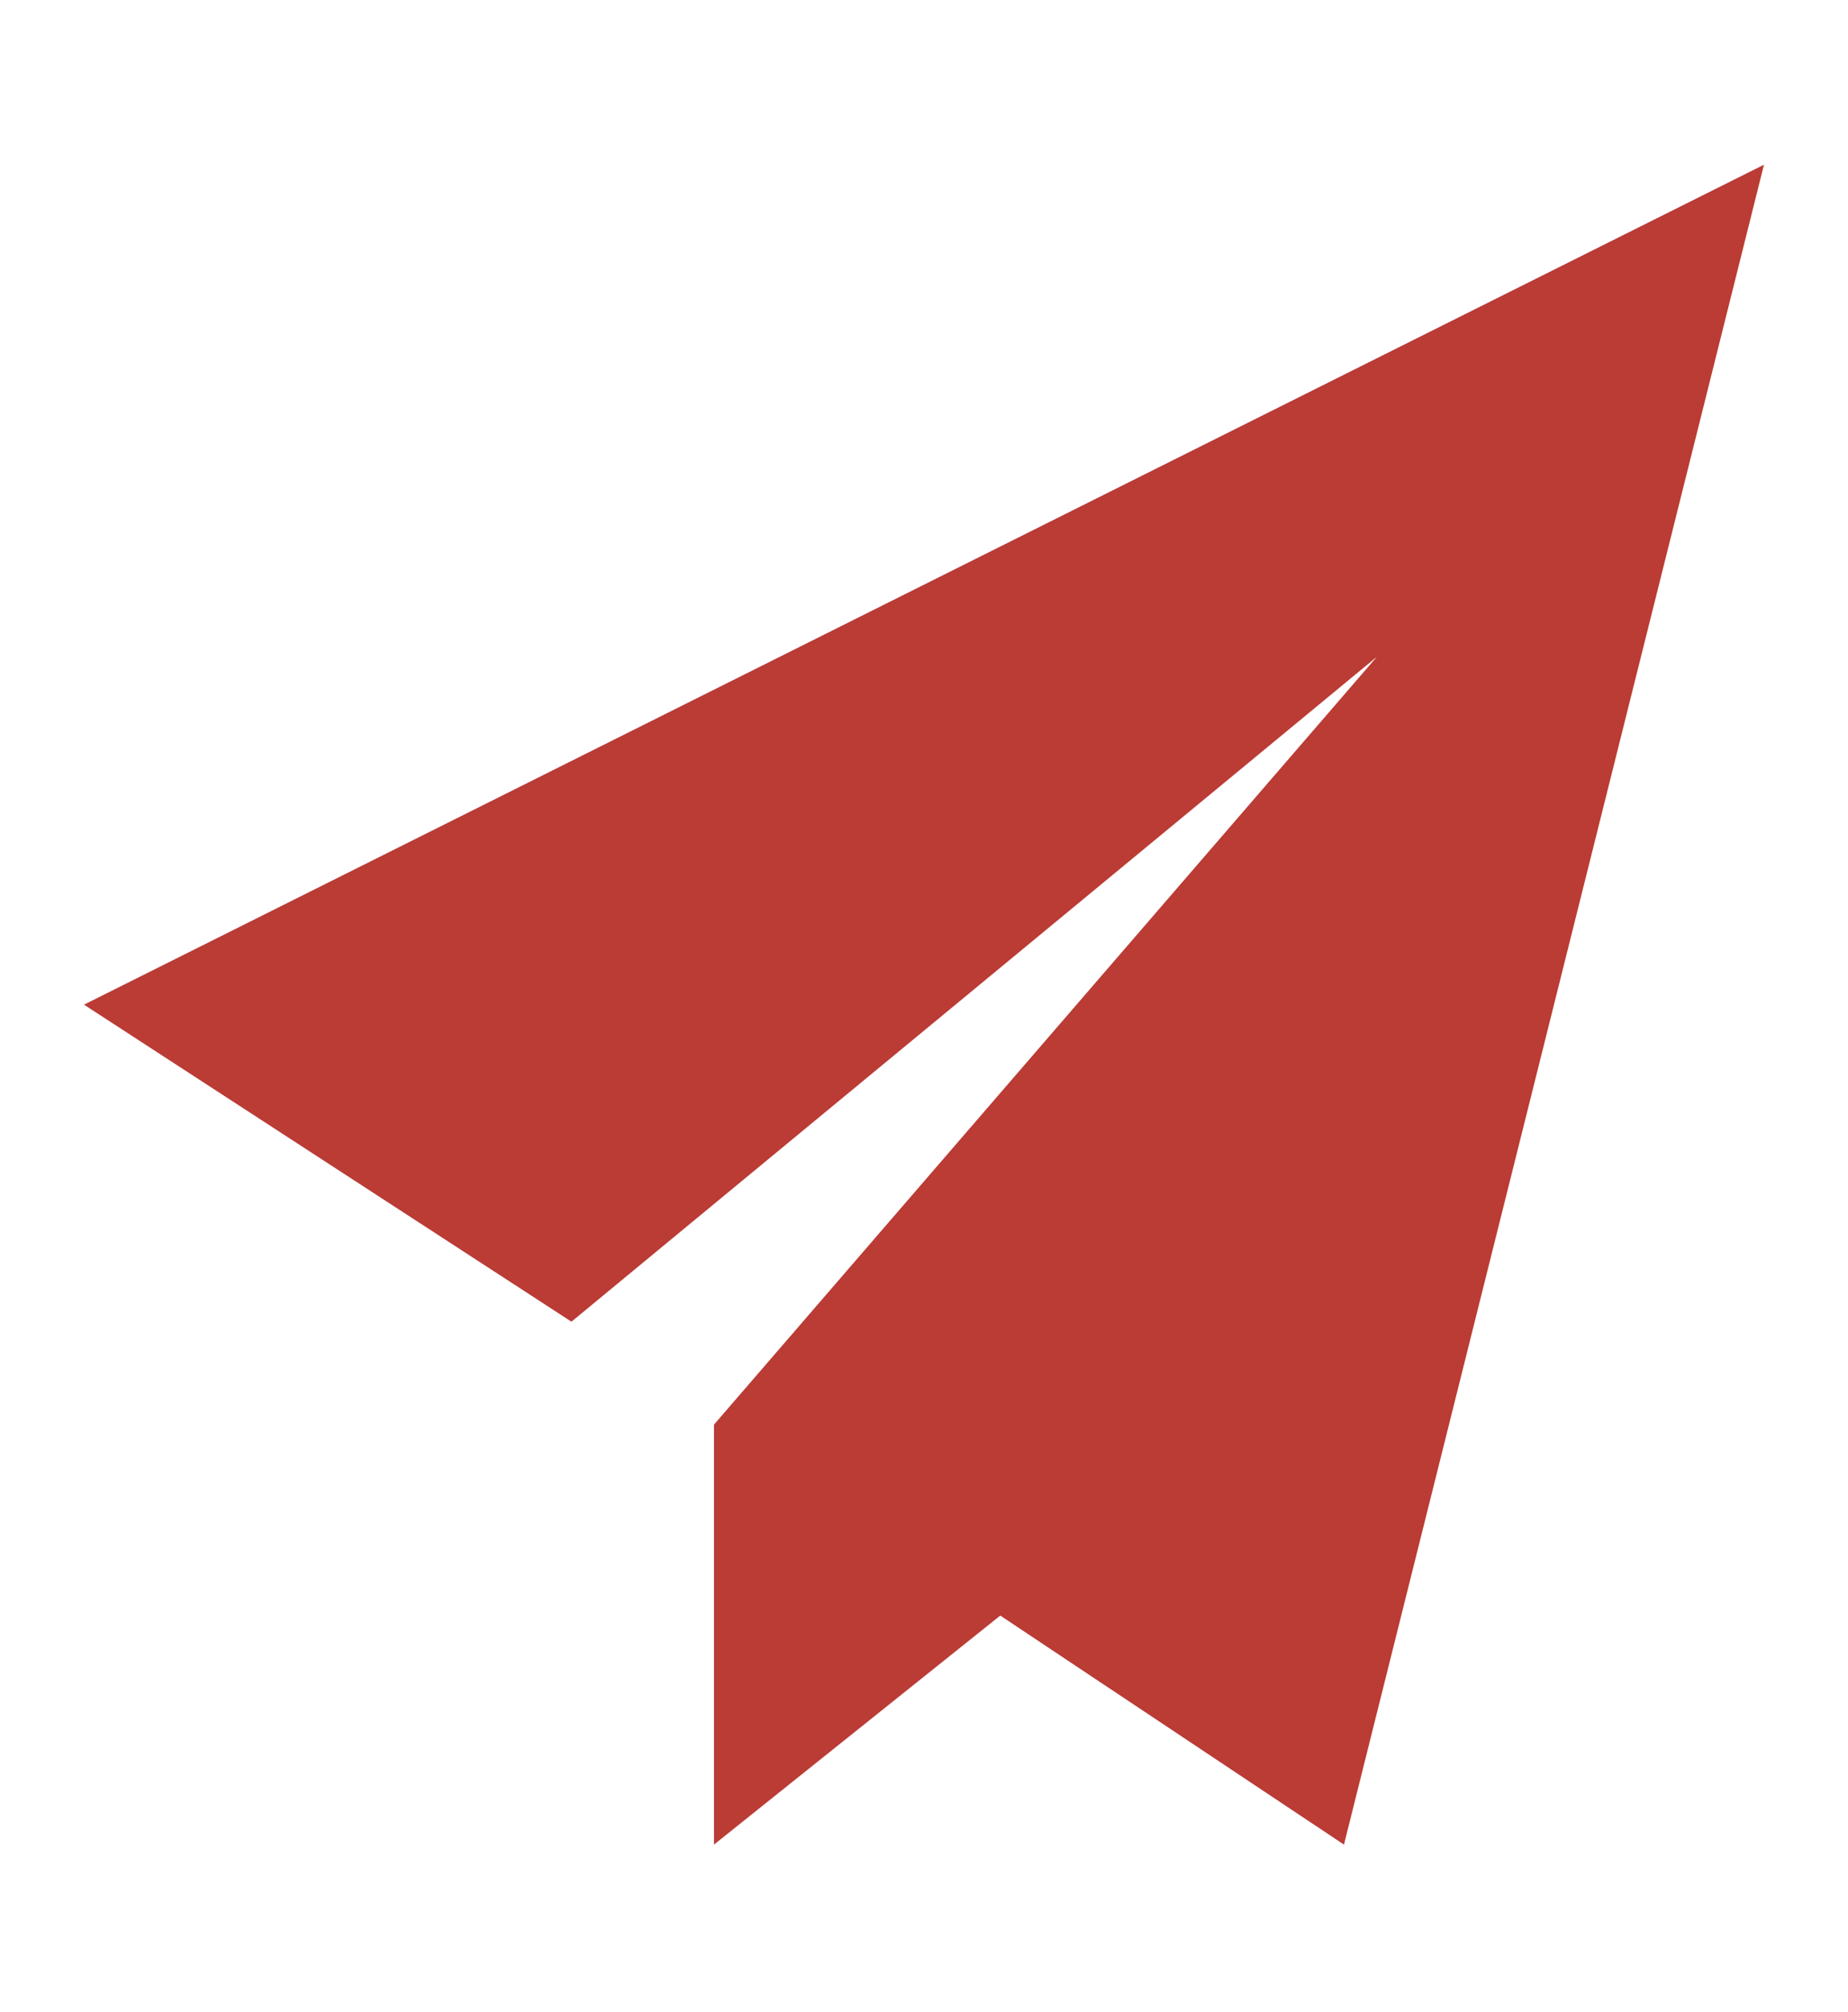
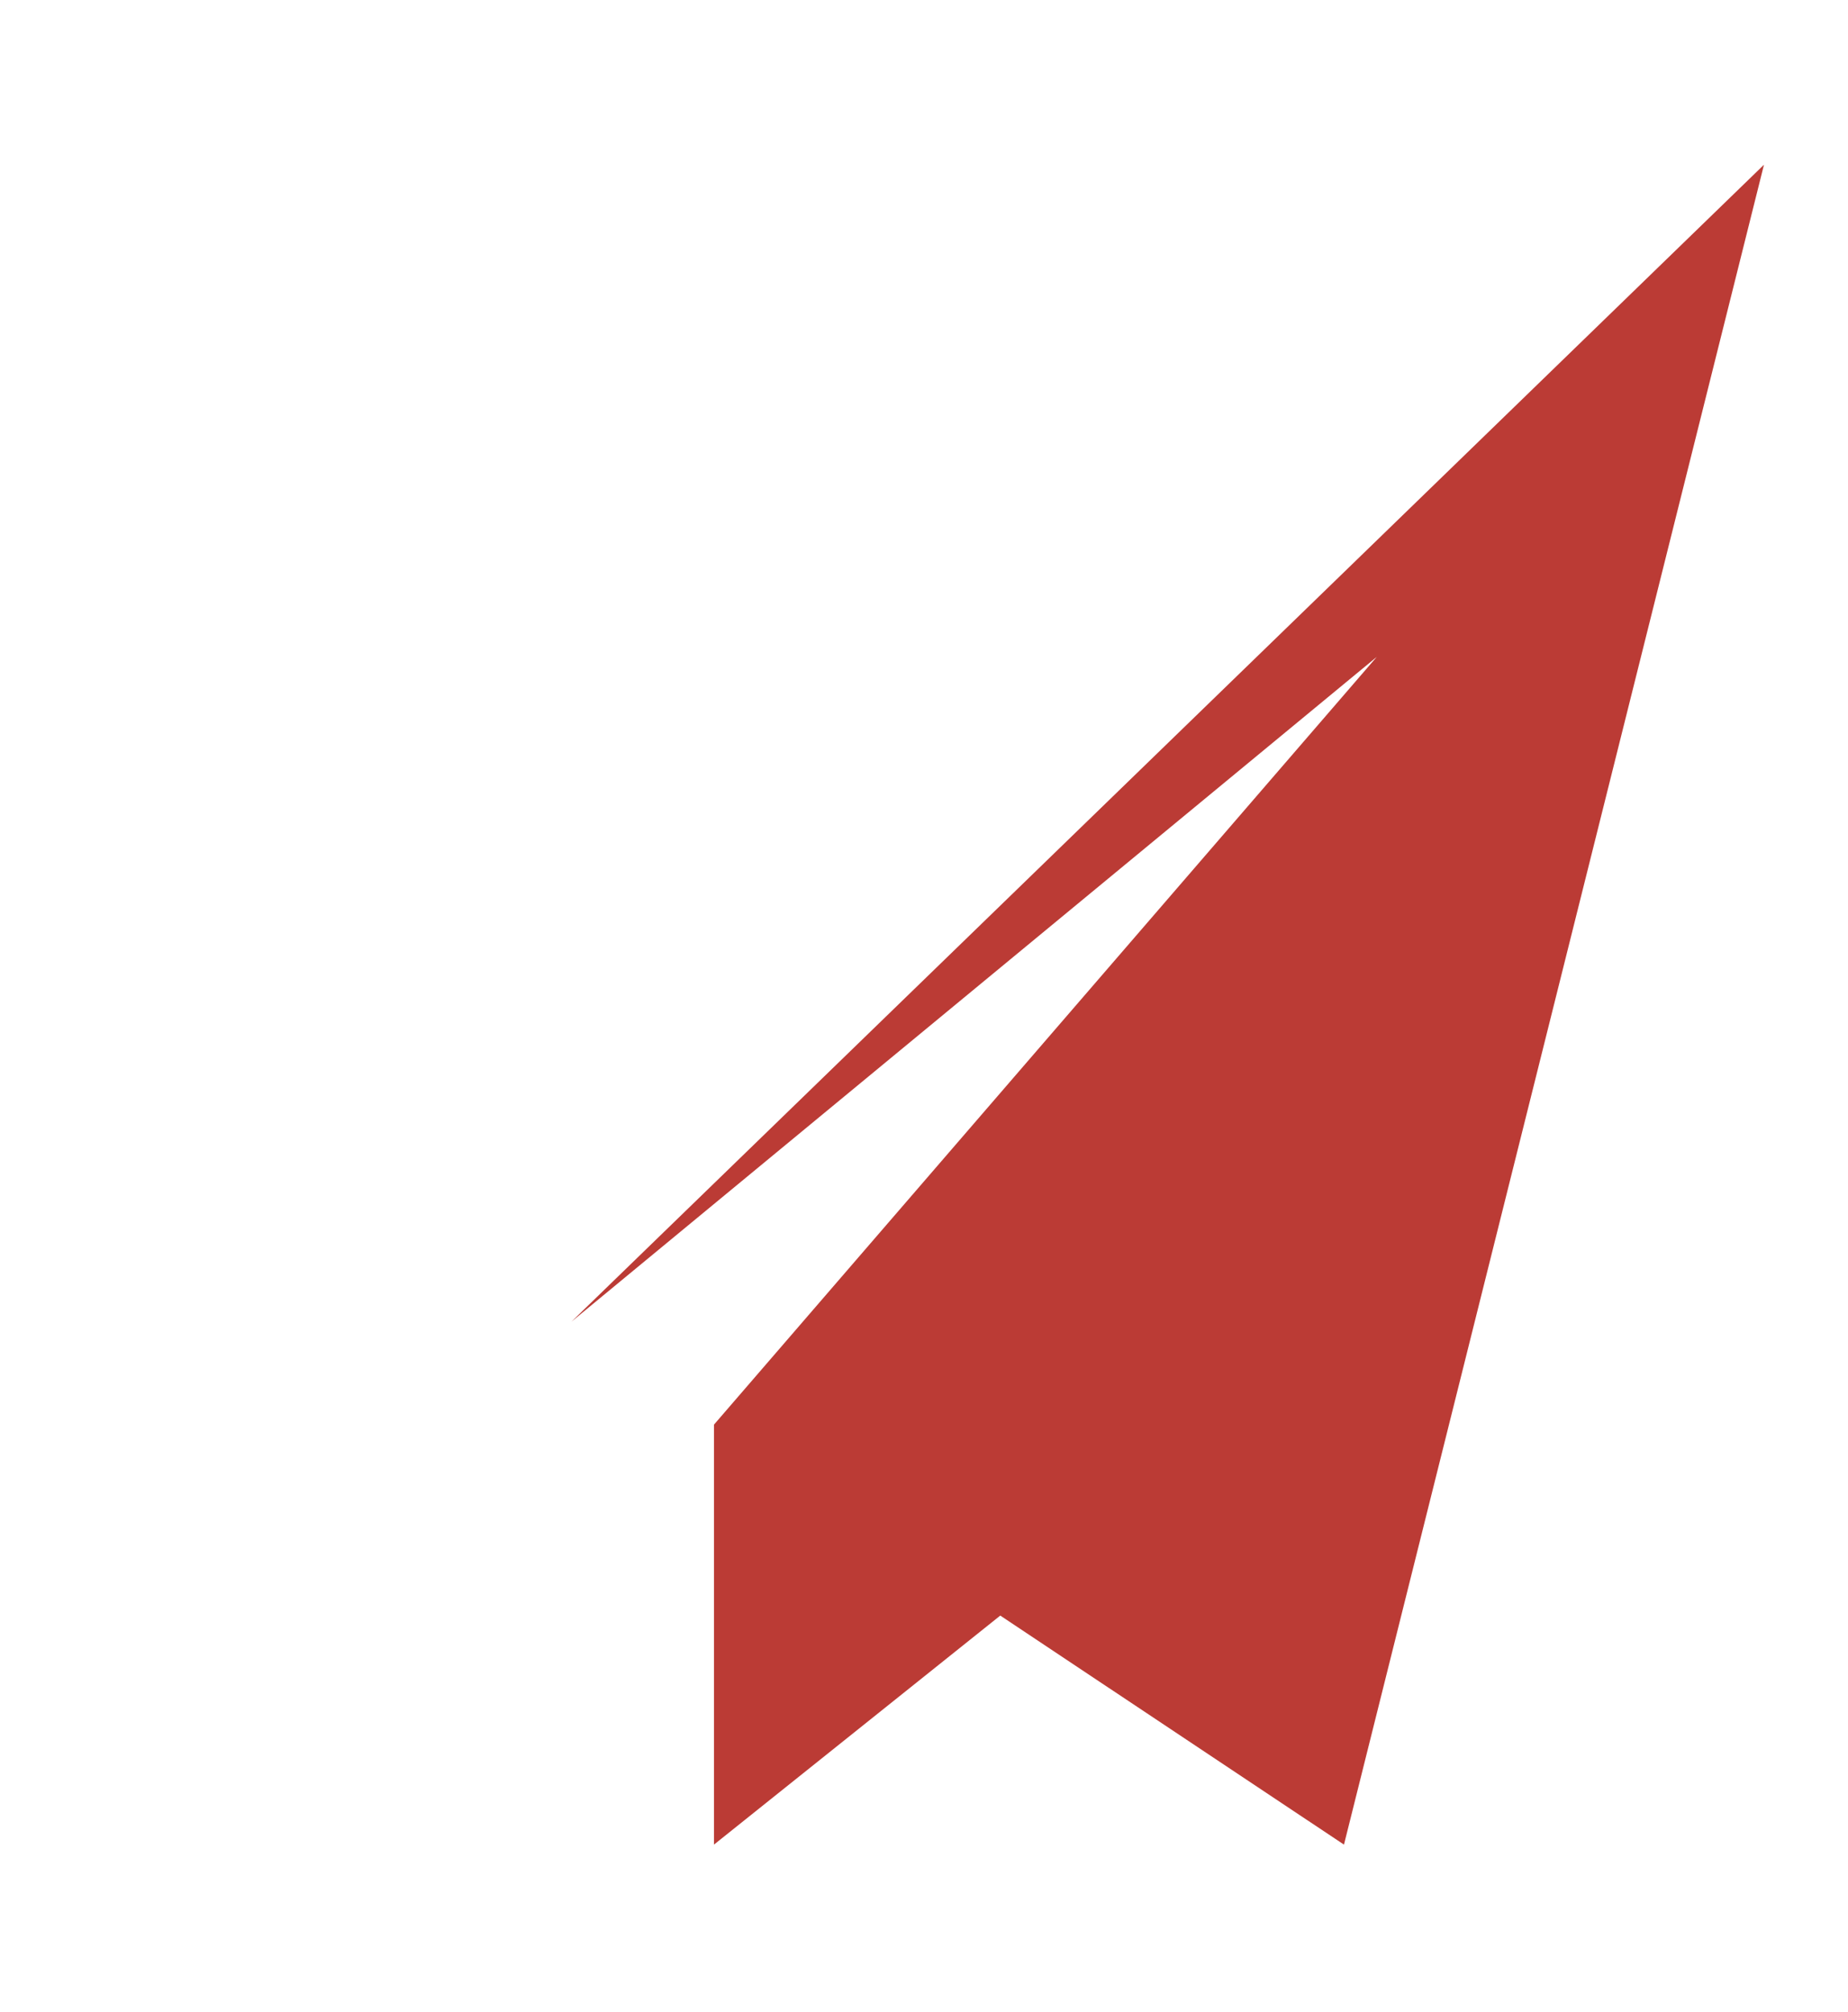
<svg xmlns="http://www.w3.org/2000/svg" width="135" height="147" viewBox="0 0 135 147" fill="none">
-   <path d="M98.18 134.76L73.071 118.027L52.157 134.76V104.078L100.577 47.988L41.745 96.557L6.135 73.396L128.862 12.033L98.18 134.76Z" fill="#bb3b35" />
+   <path d="M98.18 134.76L73.071 118.027L52.157 134.76V104.078L100.577 47.988L41.745 96.557L128.862 12.033L98.18 134.76Z" fill="#bb3b35" />
</svg>